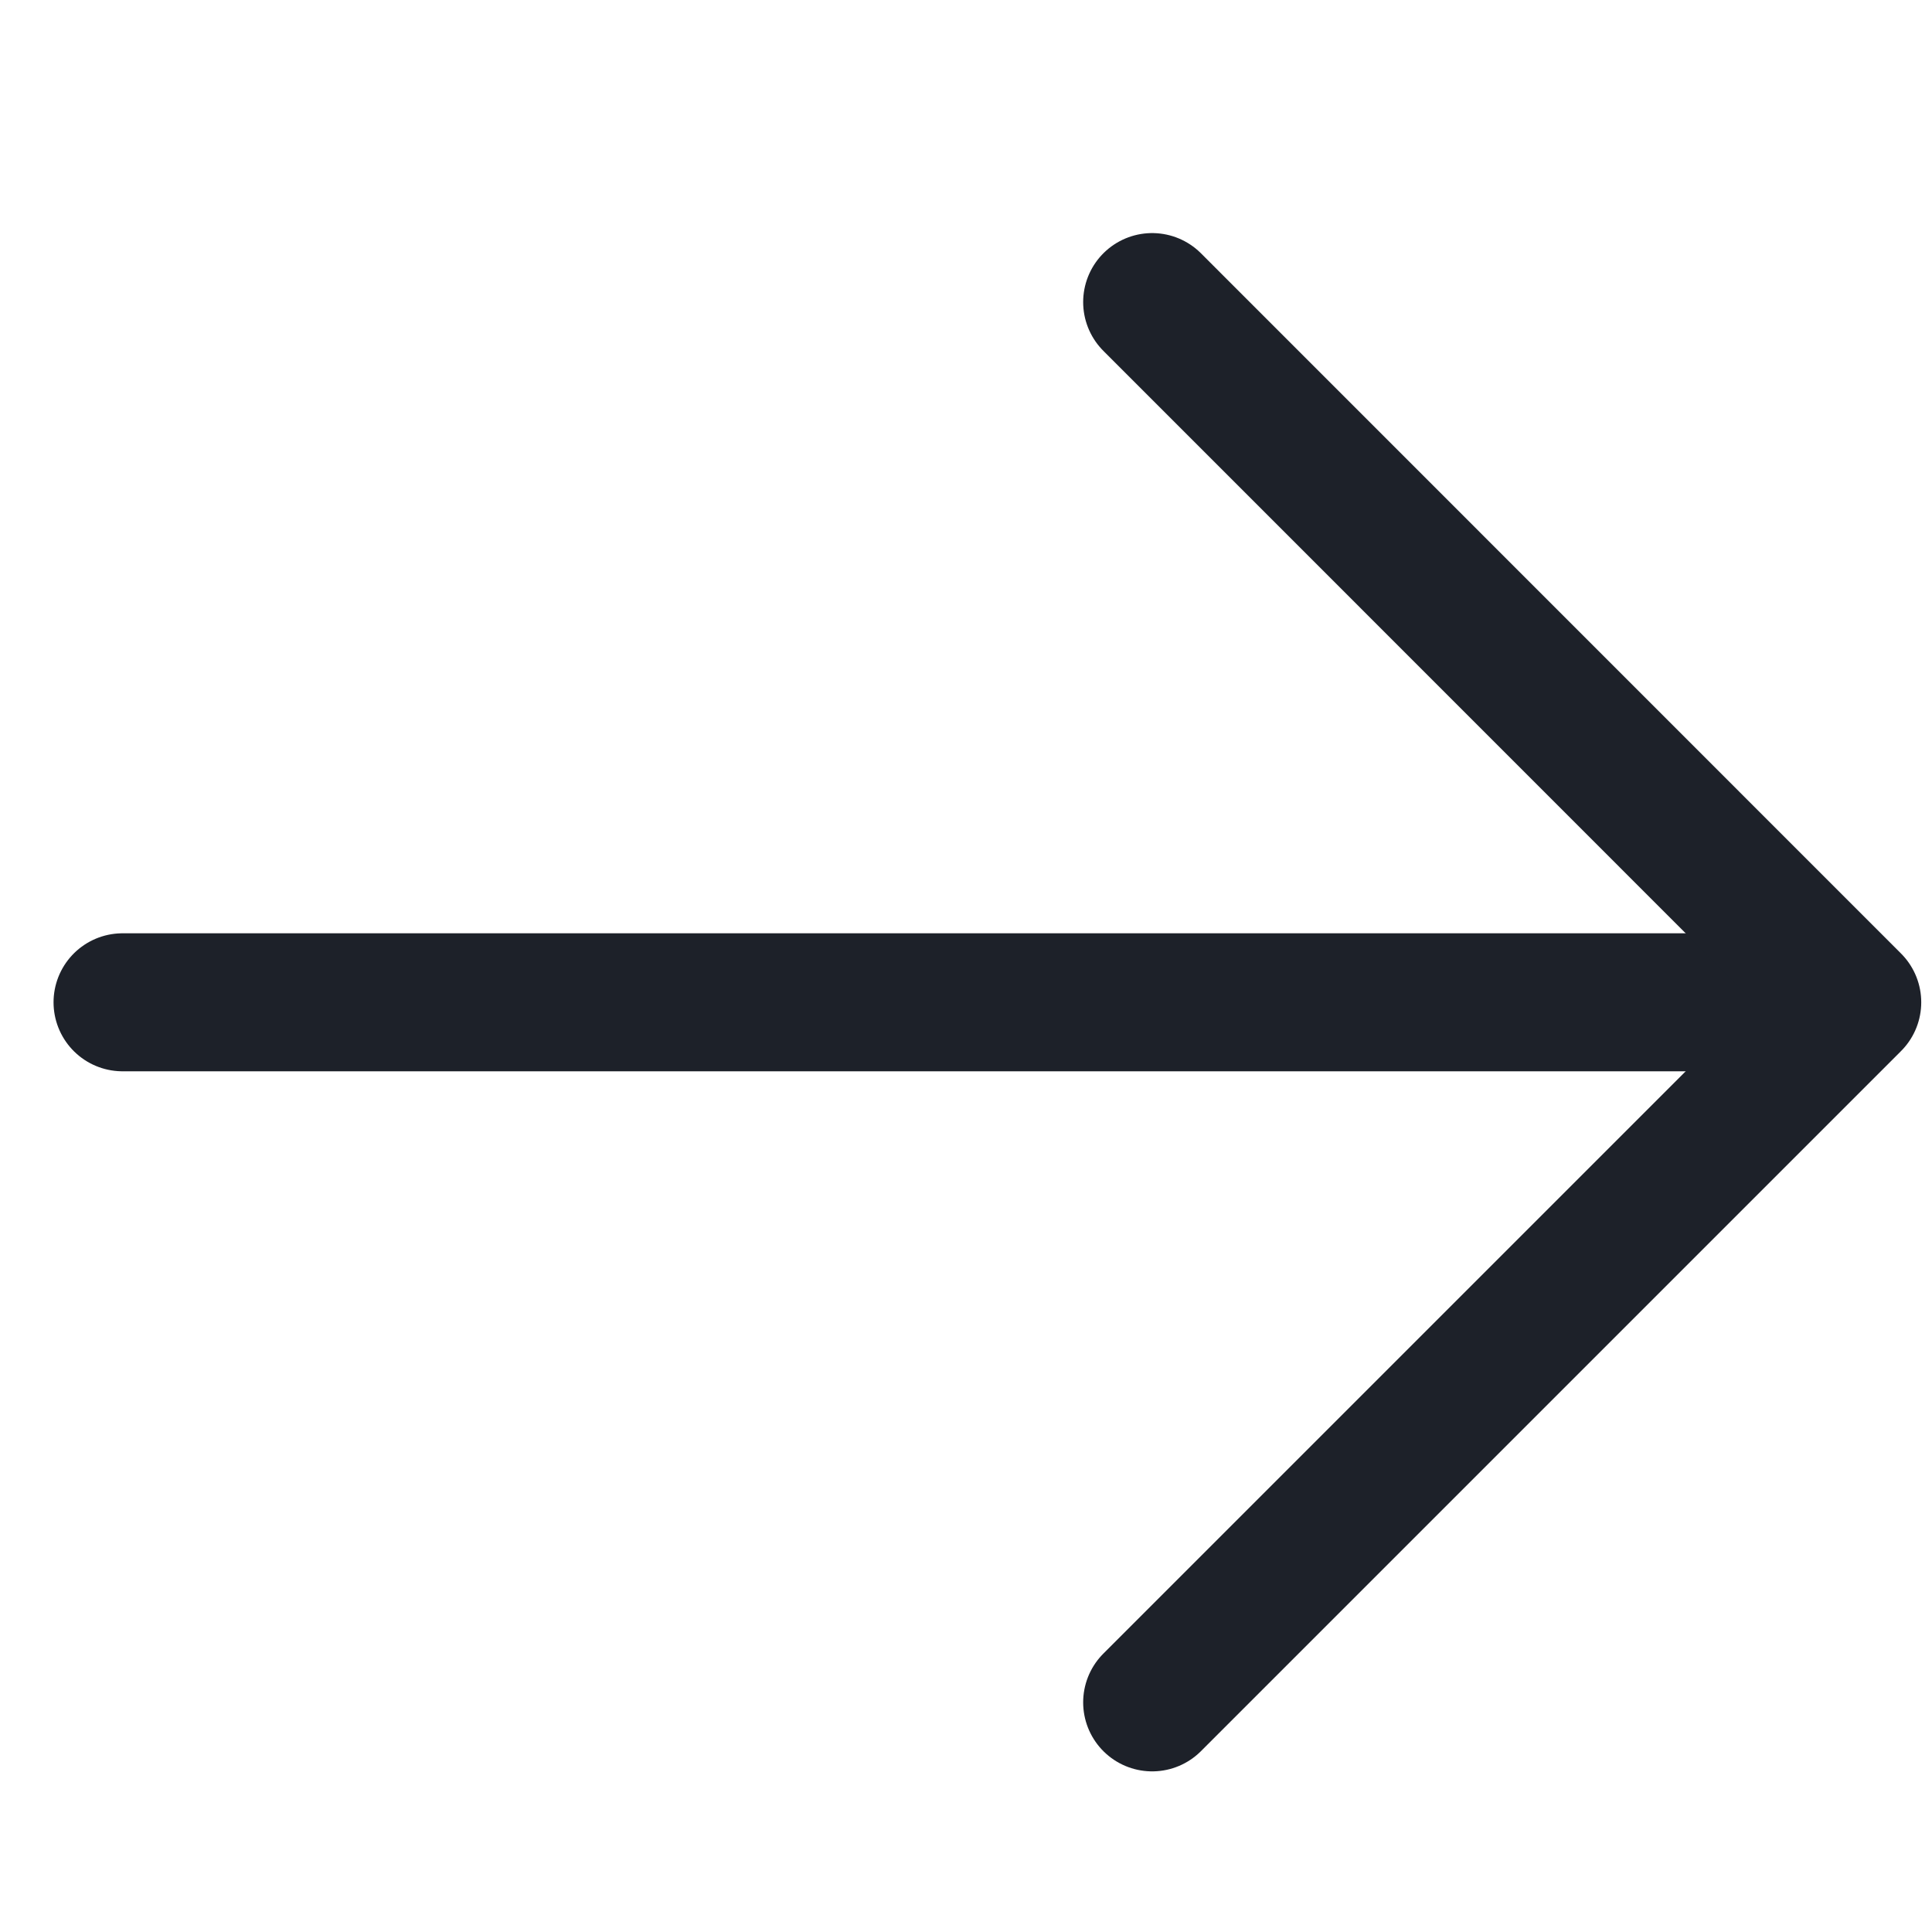
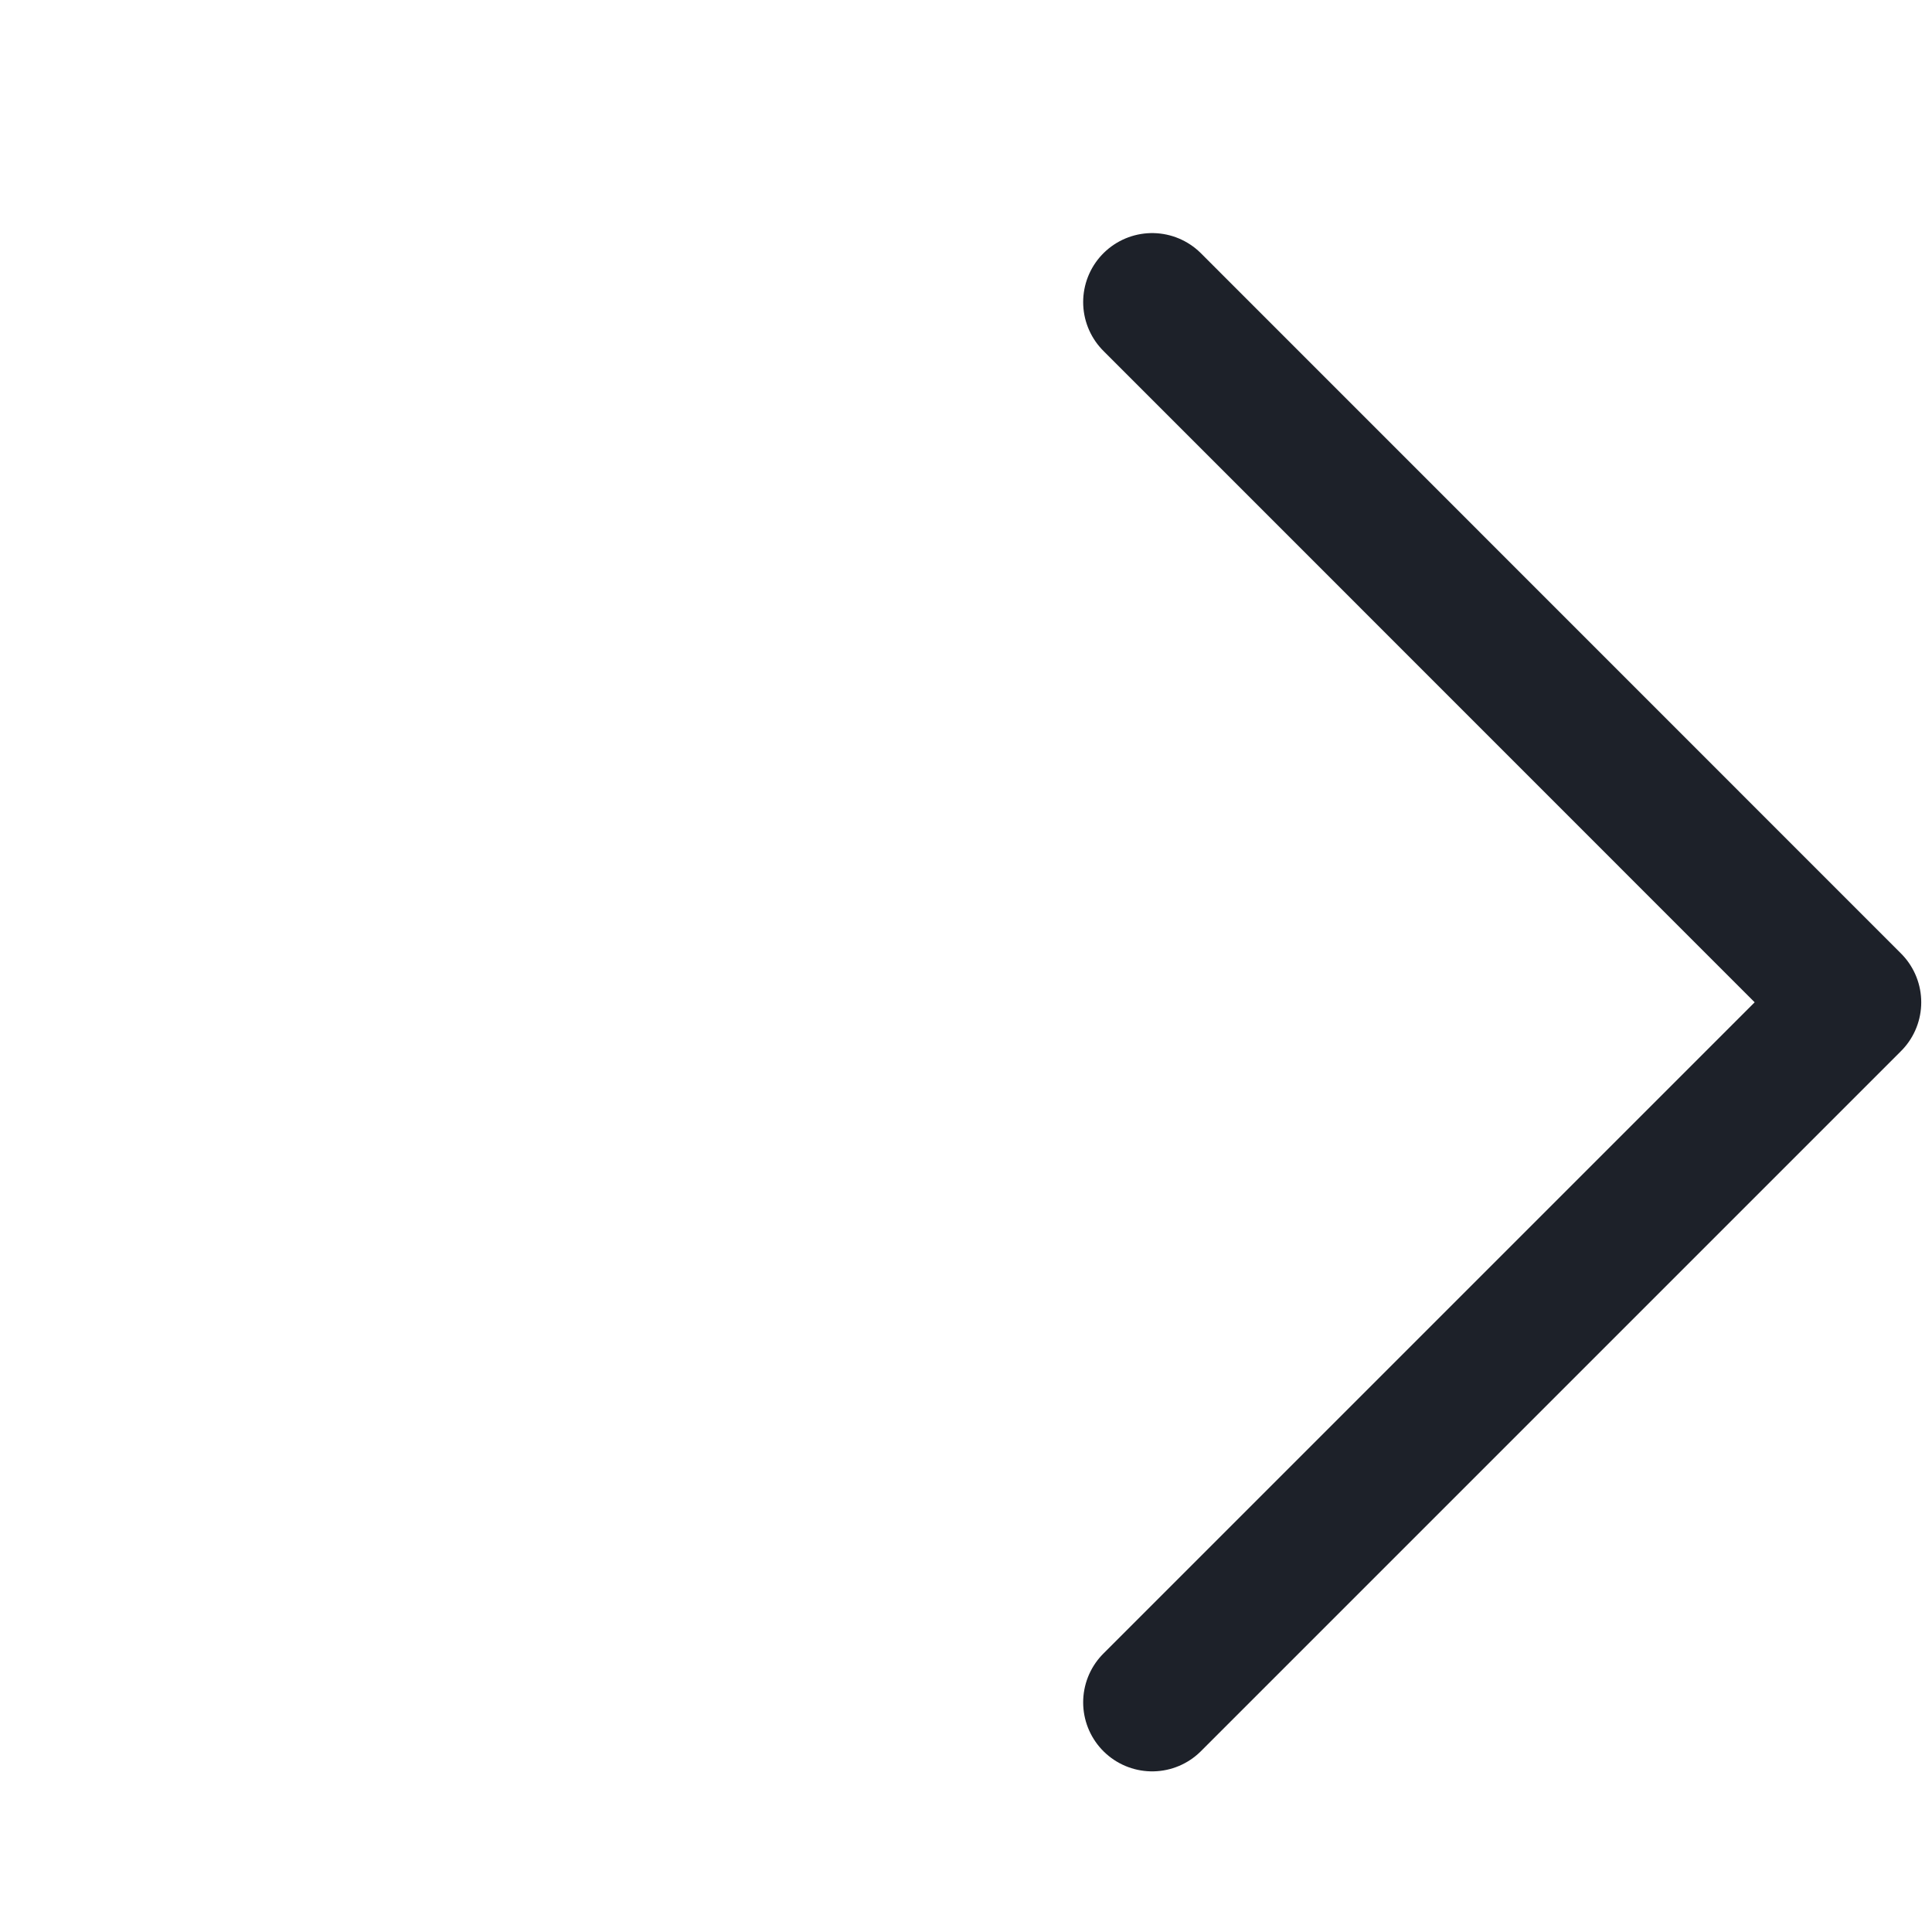
<svg xmlns="http://www.w3.org/2000/svg" width="14px" height="14px" viewBox="0 0 14 14" version="1.1">
  <title>路径 42</title>
  <g id="1029第二版" stroke="none" stroke-width="1" fill="none" fill-rule="evenodd" stroke-linecap="round" stroke-linejoin="round">
    <g id="4-1行业案例-零售" transform="translate(-424, -1167)" stroke="#1D2129">
      <g id="编组-6" transform="translate(360, 1164)">
        <g id="编组-3" transform="translate(64, 3)">
-           <line x1="0.888" y1="7.263" x2="13.223" y2="7.263" id="路径-42" />
          <polyline id="路径-43" points="8.349 12.336 13.422 7.263 8.349 2.189" />
        </g>
      </g>
    </g>
  </g>
</svg>